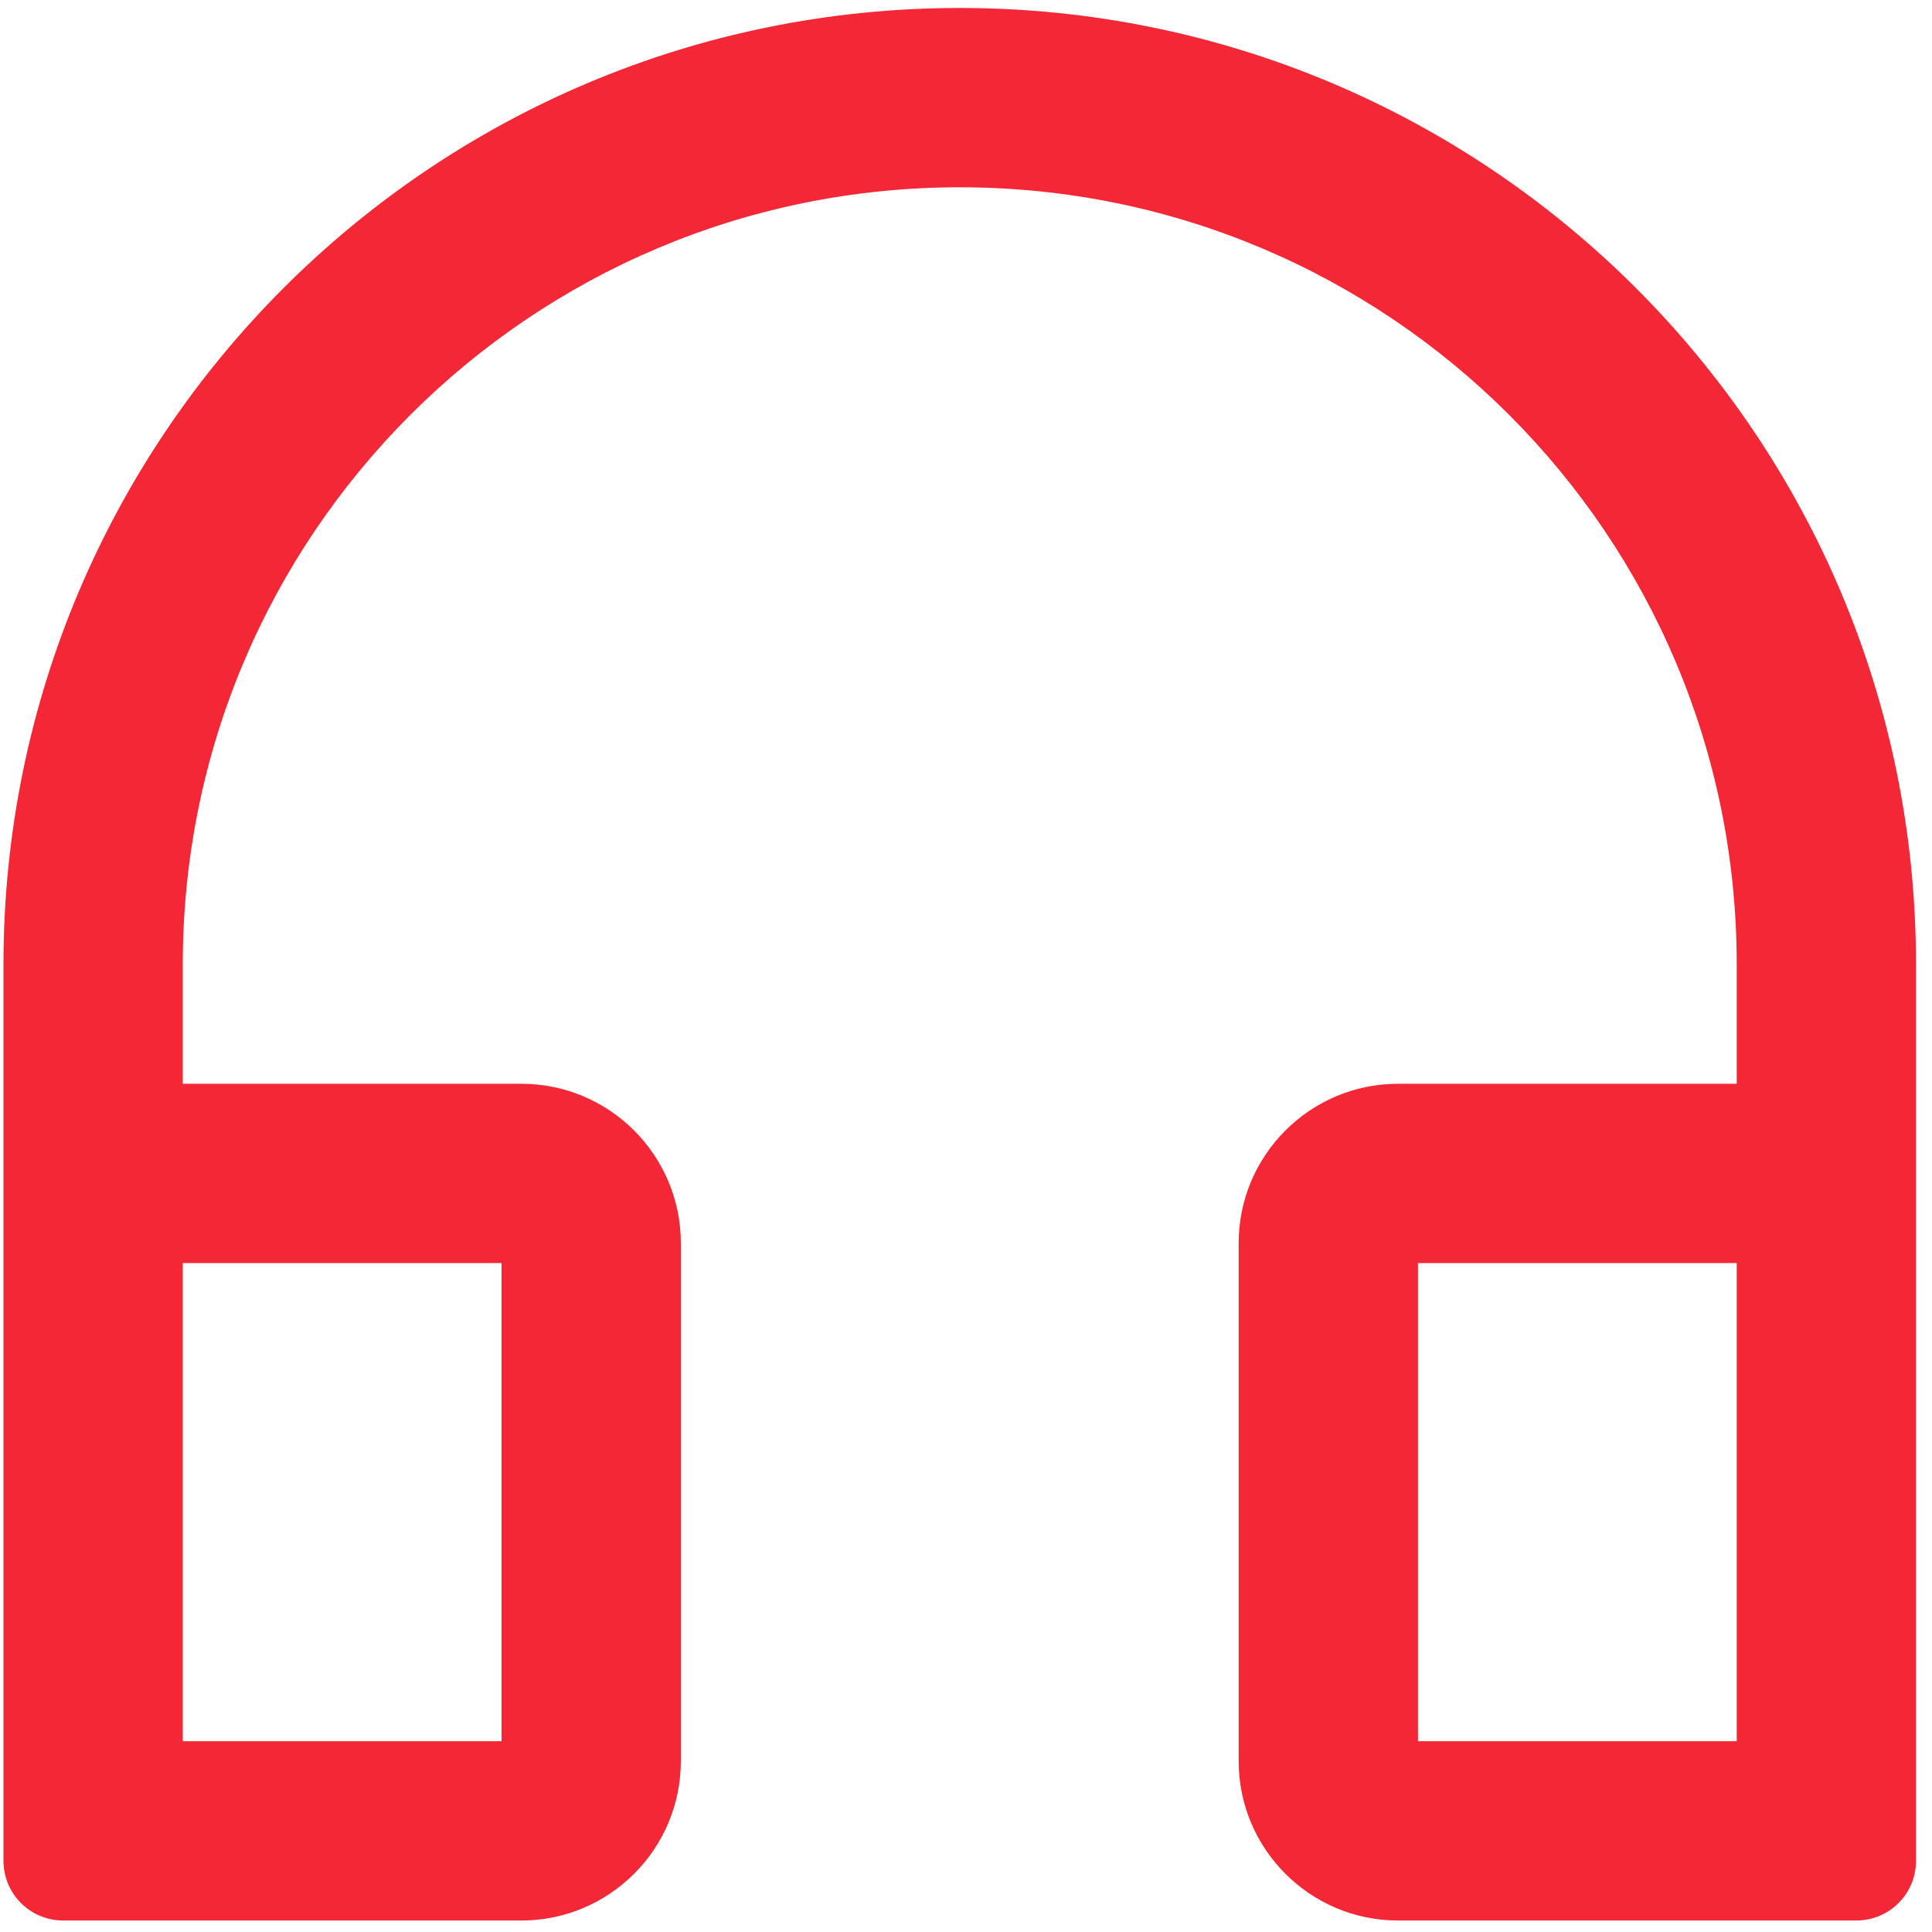
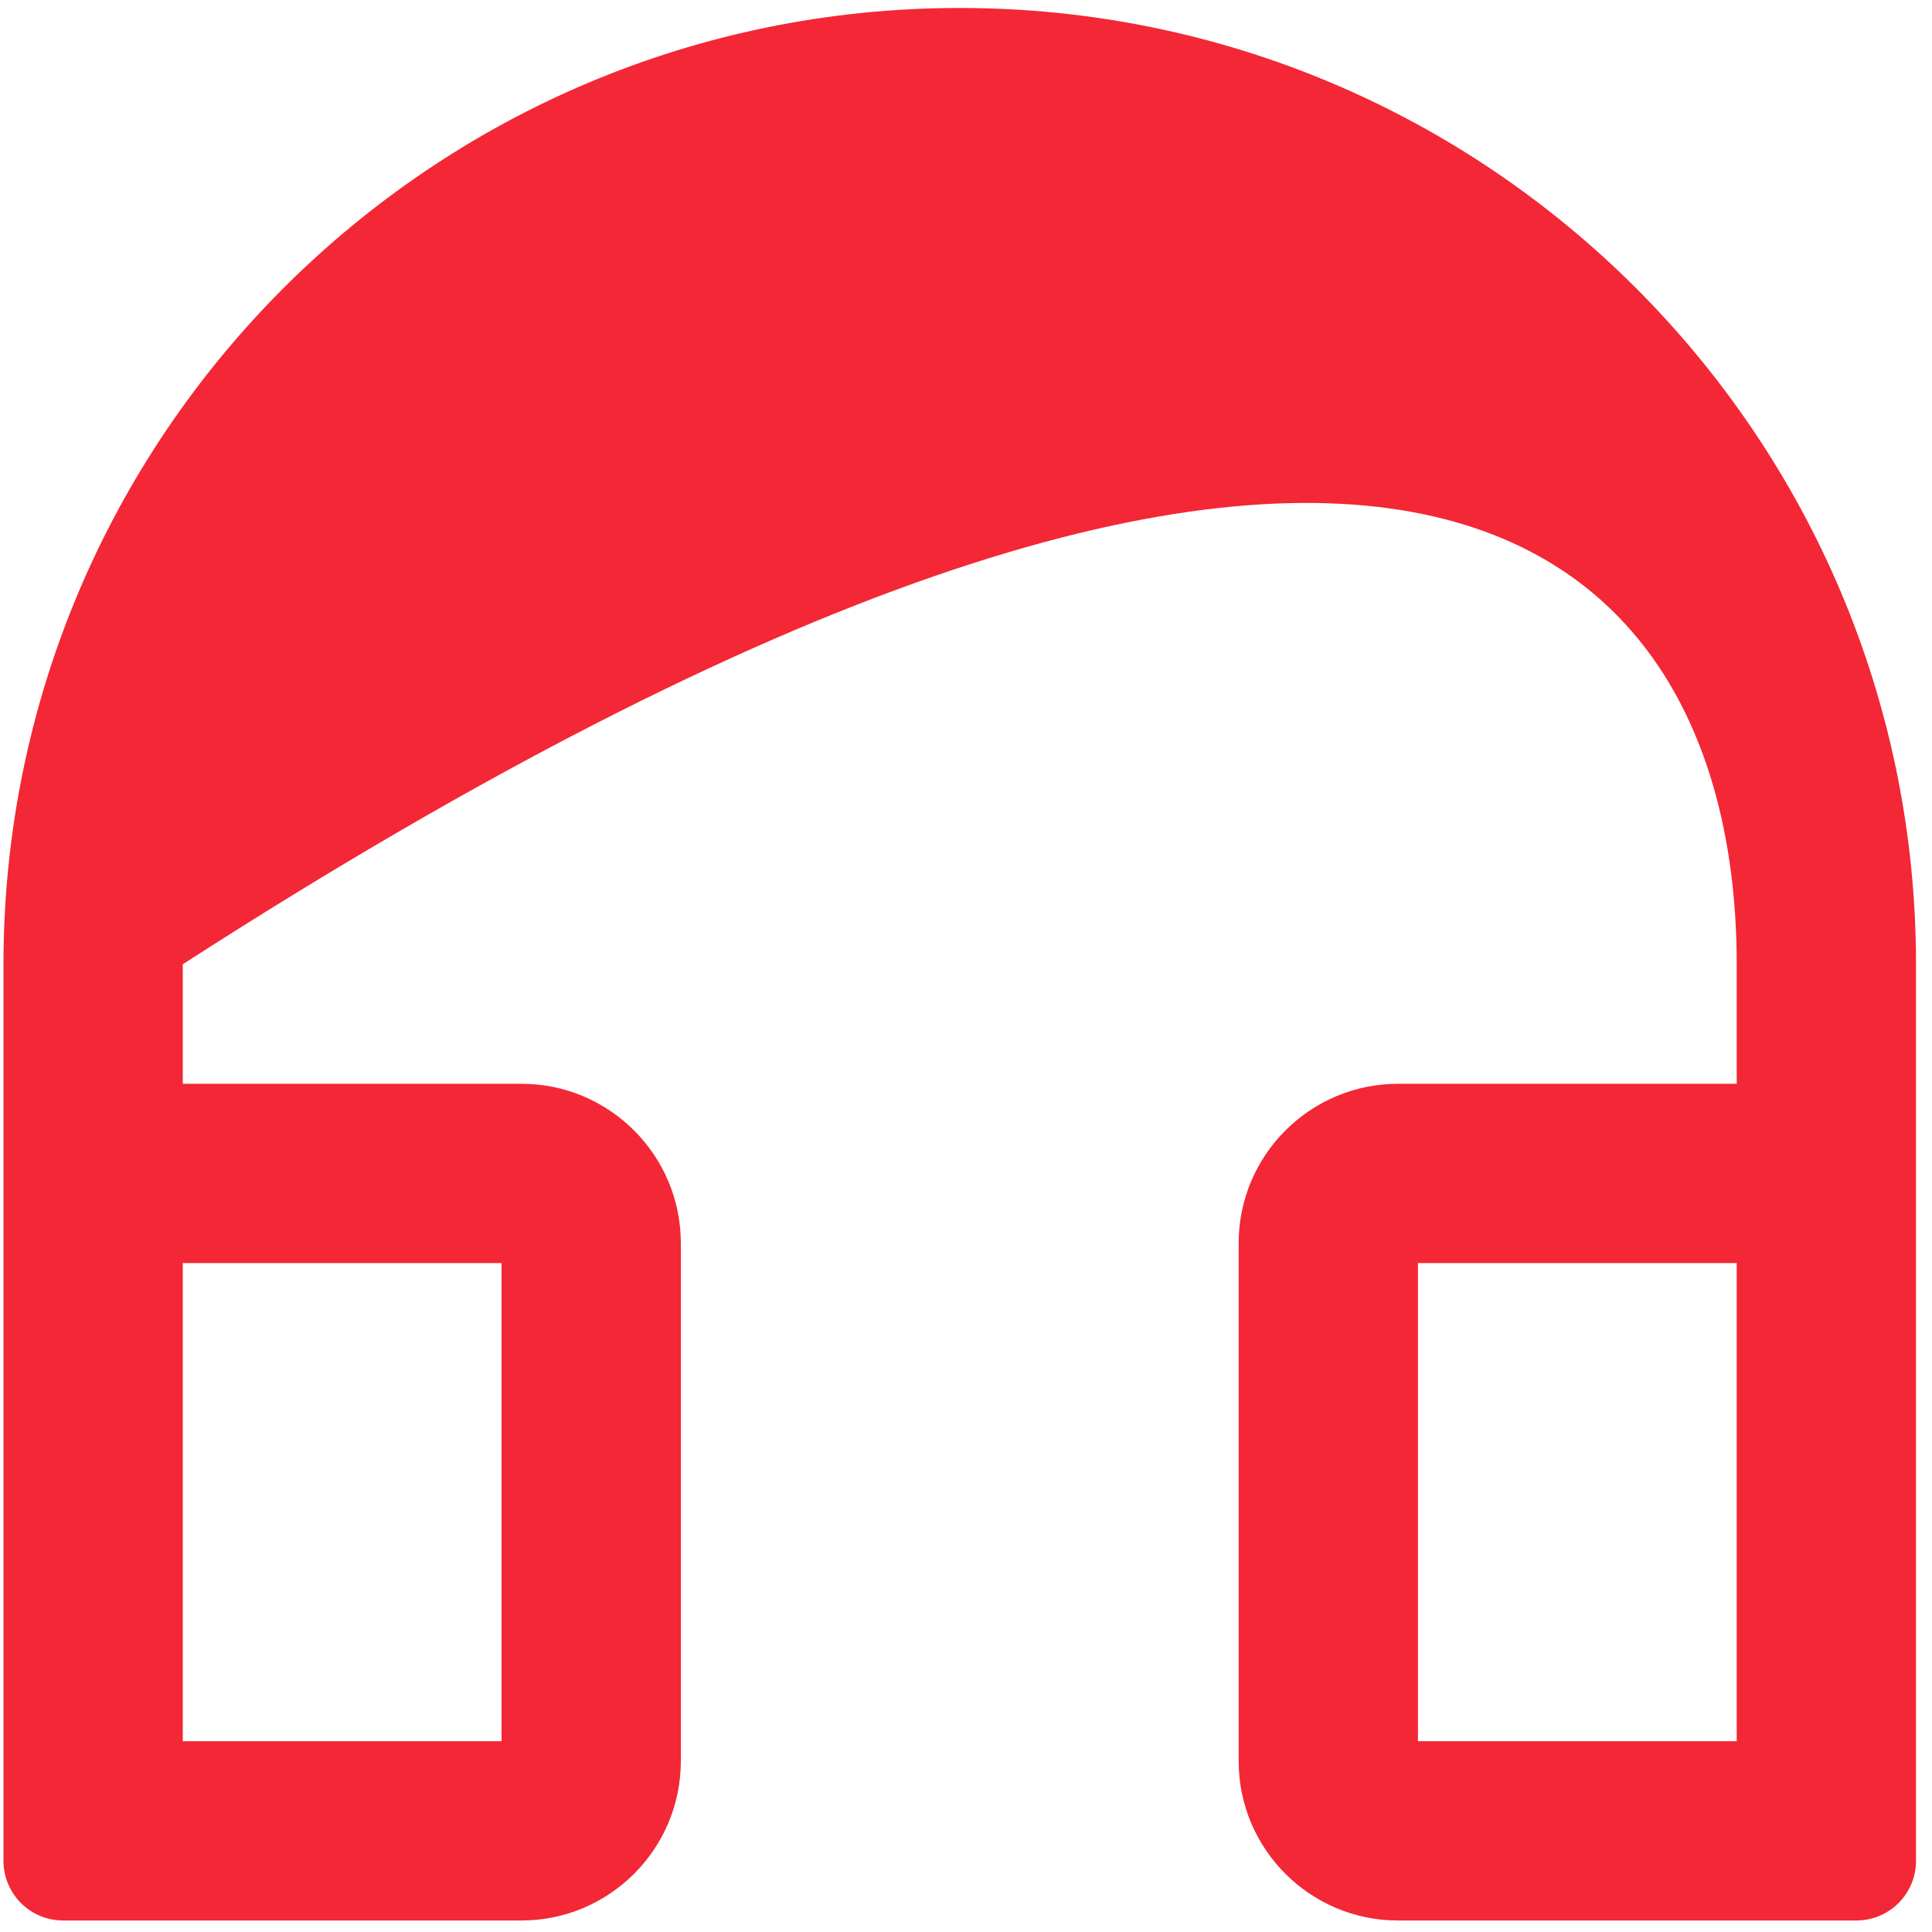
<svg xmlns="http://www.w3.org/2000/svg" width="86" height="86" viewBox="0 0 86 86" fill="none">
-   <path d="M42.722 0.355C19.21 0.355 0.155 19.411 0.155 42.922V82.828C0.155 84.302 1.341 85.488 2.816 85.488H23.212C27.125 85.488 30.306 82.307 30.306 78.394V55.337C30.306 51.424 27.125 48.243 23.212 48.243H8.136V42.922C8.136 23.822 23.622 8.337 42.722 8.337C61.821 8.337 77.307 23.822 77.307 42.922V48.243H62.231C58.318 48.243 55.137 51.424 55.137 55.337V78.394C55.137 82.307 58.318 85.488 62.231 85.488H82.628C84.102 85.488 85.288 84.302 85.288 82.828V42.922C85.288 19.411 66.233 0.355 42.722 0.355ZM22.325 56.224V77.507H8.136V56.224H22.325ZM77.307 77.507H63.118V56.224H77.307V77.507Z" fill="#F32735" />
+   <path d="M42.722 0.355C19.21 0.355 0.155 19.411 0.155 42.922V82.828C0.155 84.302 1.341 85.488 2.816 85.488H23.212C27.125 85.488 30.306 82.307 30.306 78.394V55.337C30.306 51.424 27.125 48.243 23.212 48.243H8.136V42.922C61.821 8.337 77.307 23.822 77.307 42.922V48.243H62.231C58.318 48.243 55.137 51.424 55.137 55.337V78.394C55.137 82.307 58.318 85.488 62.231 85.488H82.628C84.102 85.488 85.288 84.302 85.288 82.828V42.922C85.288 19.411 66.233 0.355 42.722 0.355ZM22.325 56.224V77.507H8.136V56.224H22.325ZM77.307 77.507H63.118V56.224H77.307V77.507Z" fill="#F32735" />
</svg>